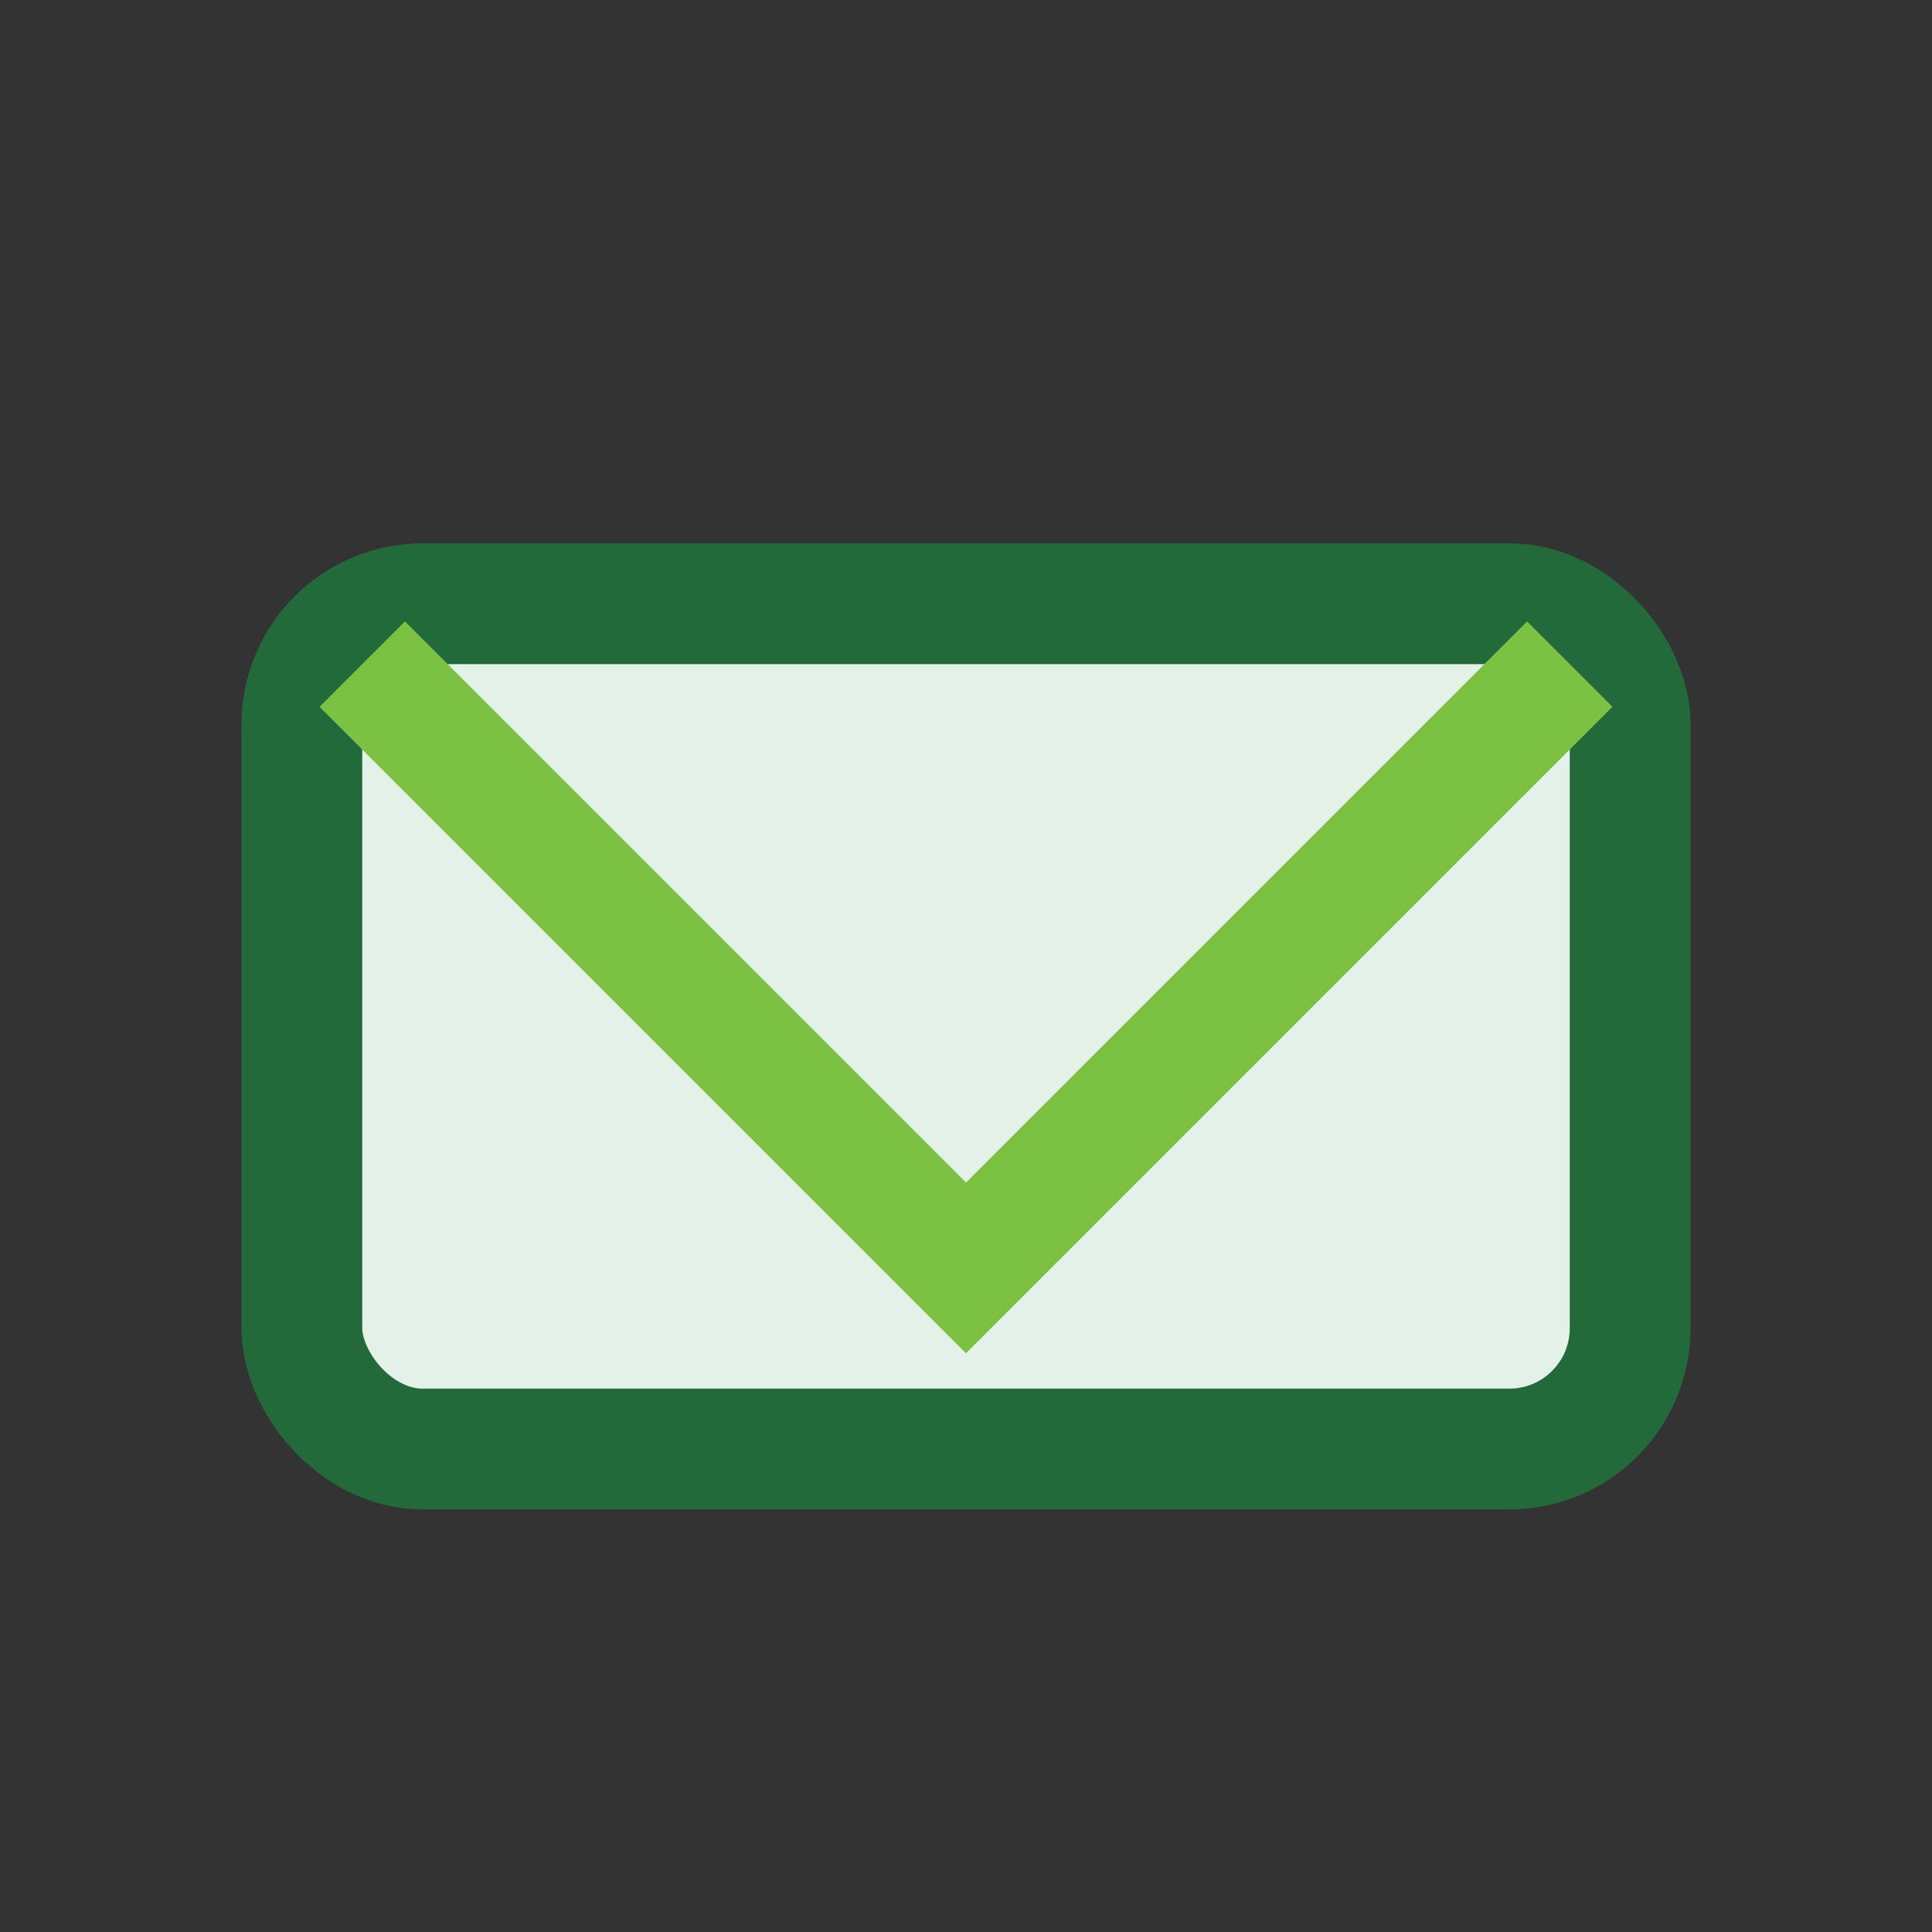
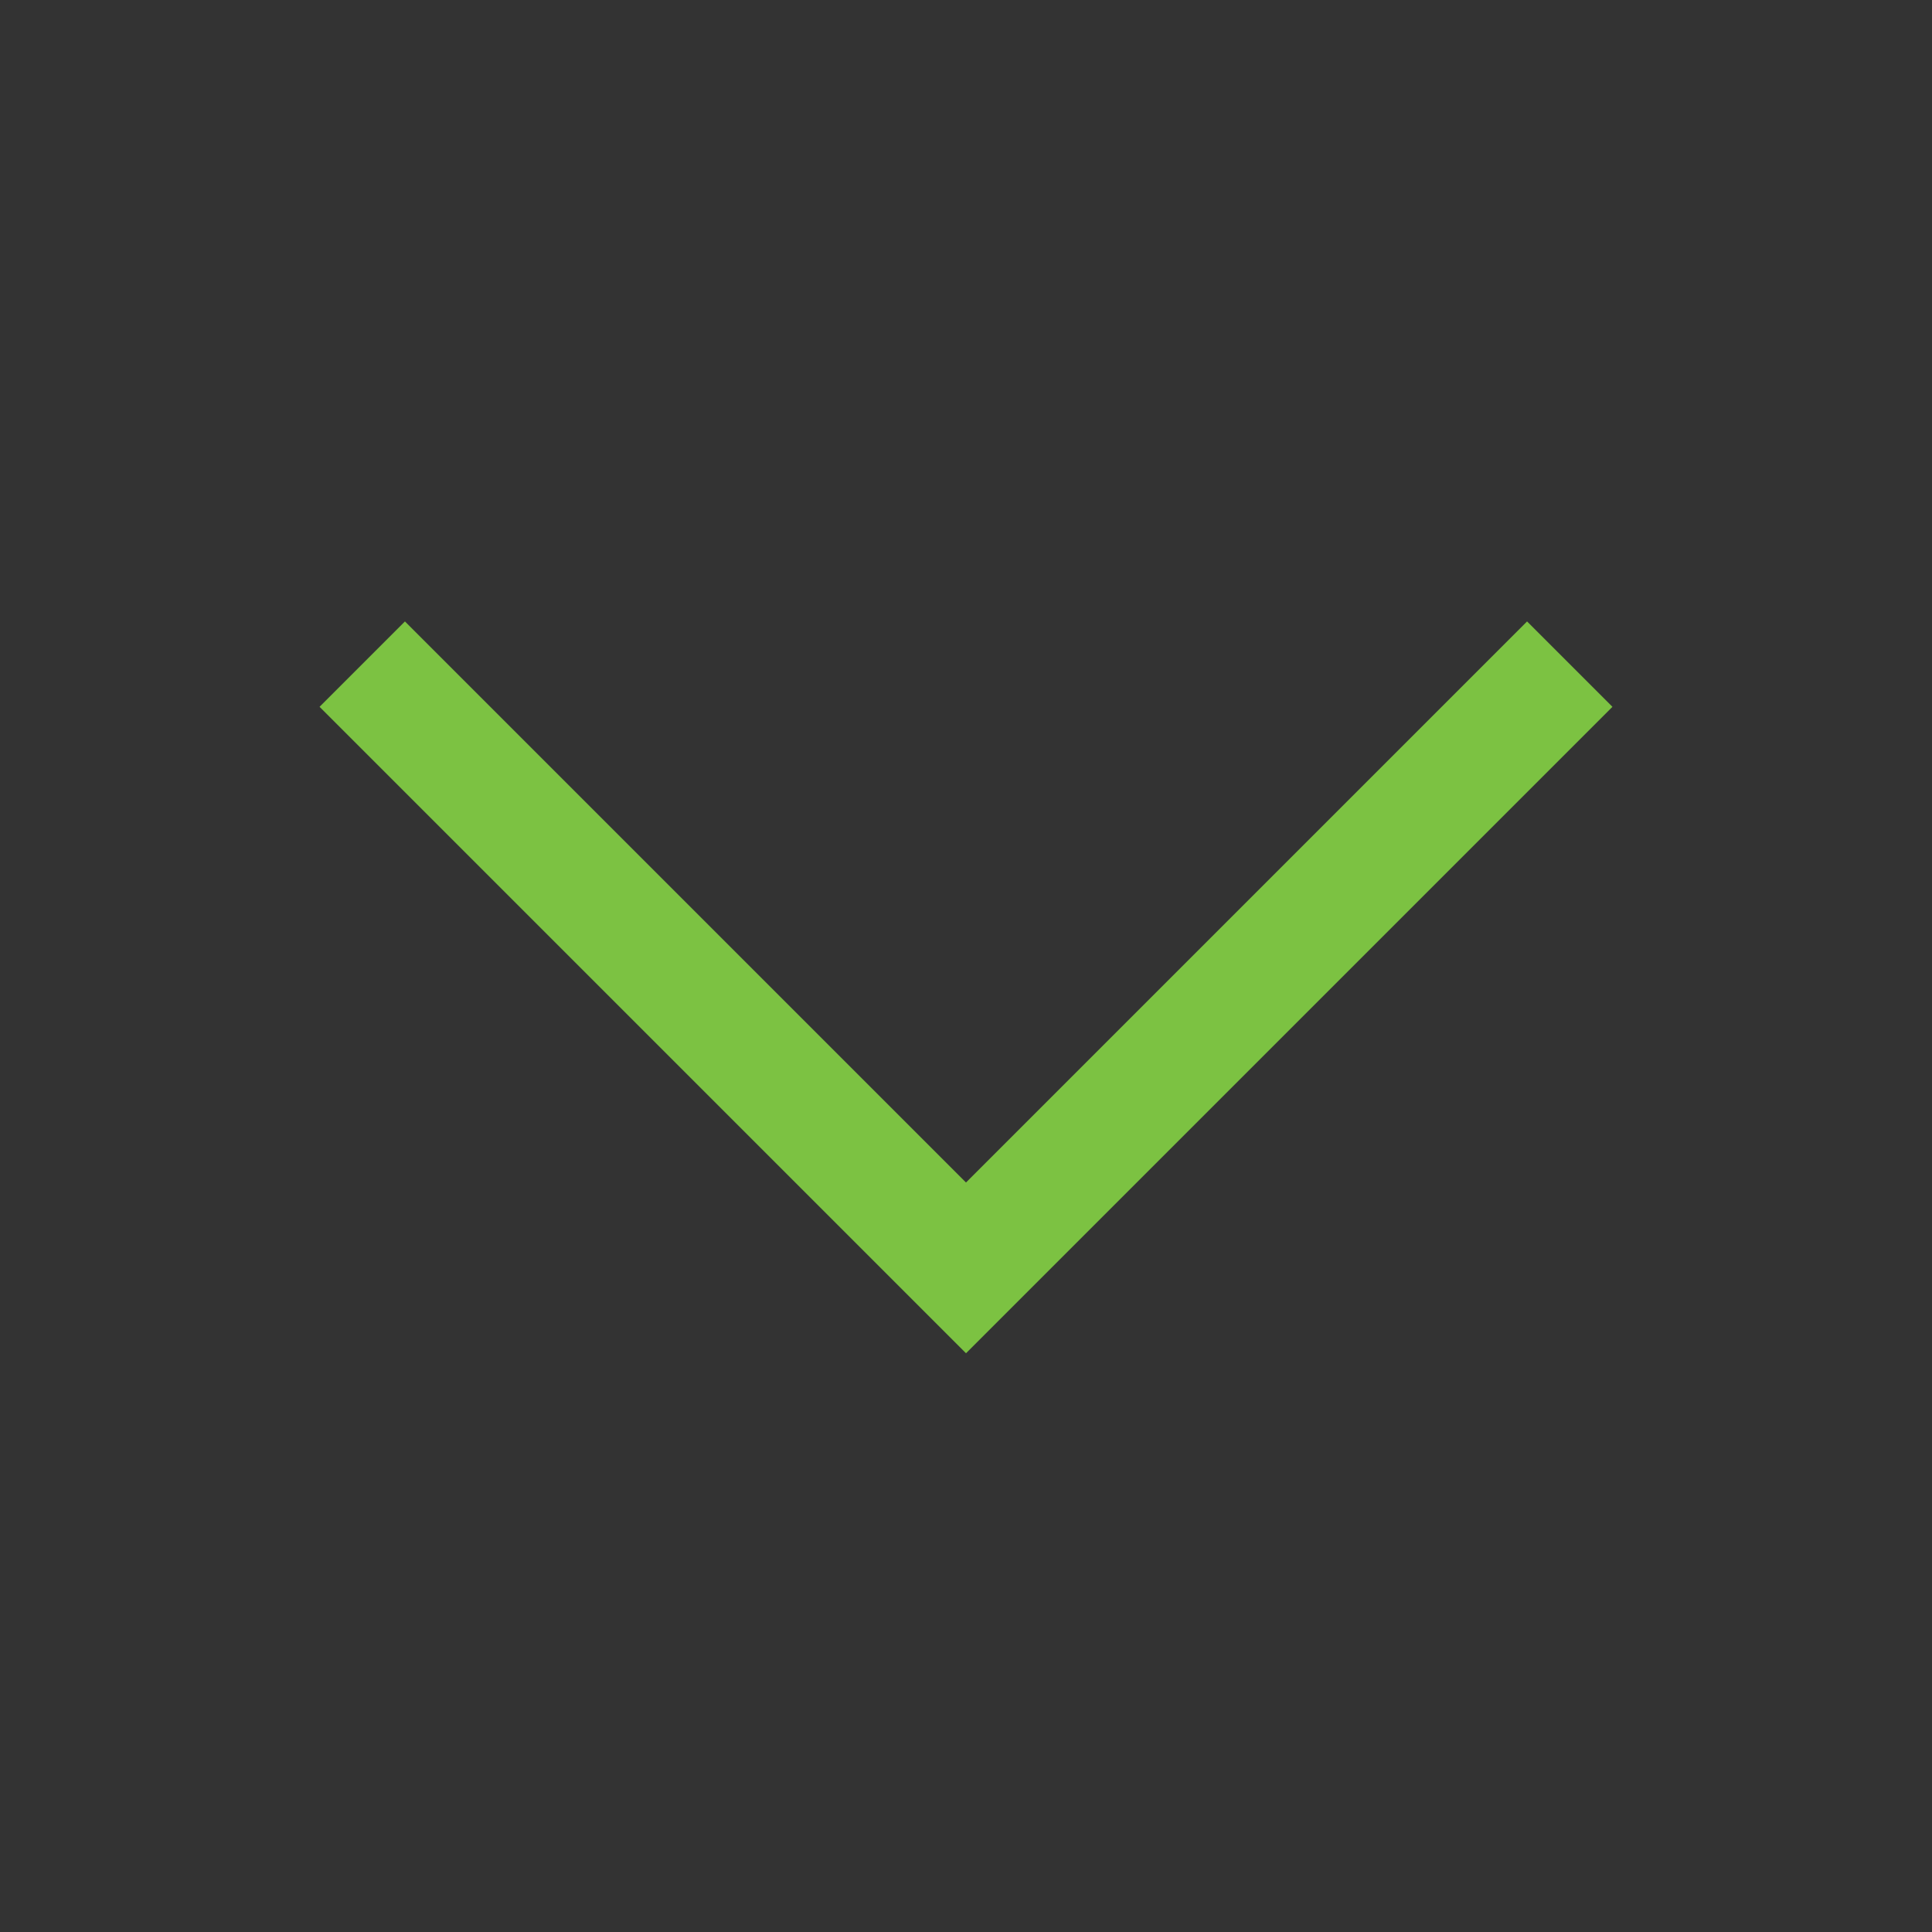
<svg xmlns="http://www.w3.org/2000/svg" width="32" height="32" viewBox="0 0 32 32">
  <rect x="0" y="0" width="32" height="32" fill="#333333" stroke="none" />
-   <rect x="5" y="10" width="22" height="14" rx="2" fill="#e3f1e8" stroke="#236a3b" stroke-width="2" />
  <polyline points="6,11 16,21 26,11" fill="none" stroke="#7cc242" stroke-width="2" />
</svg>